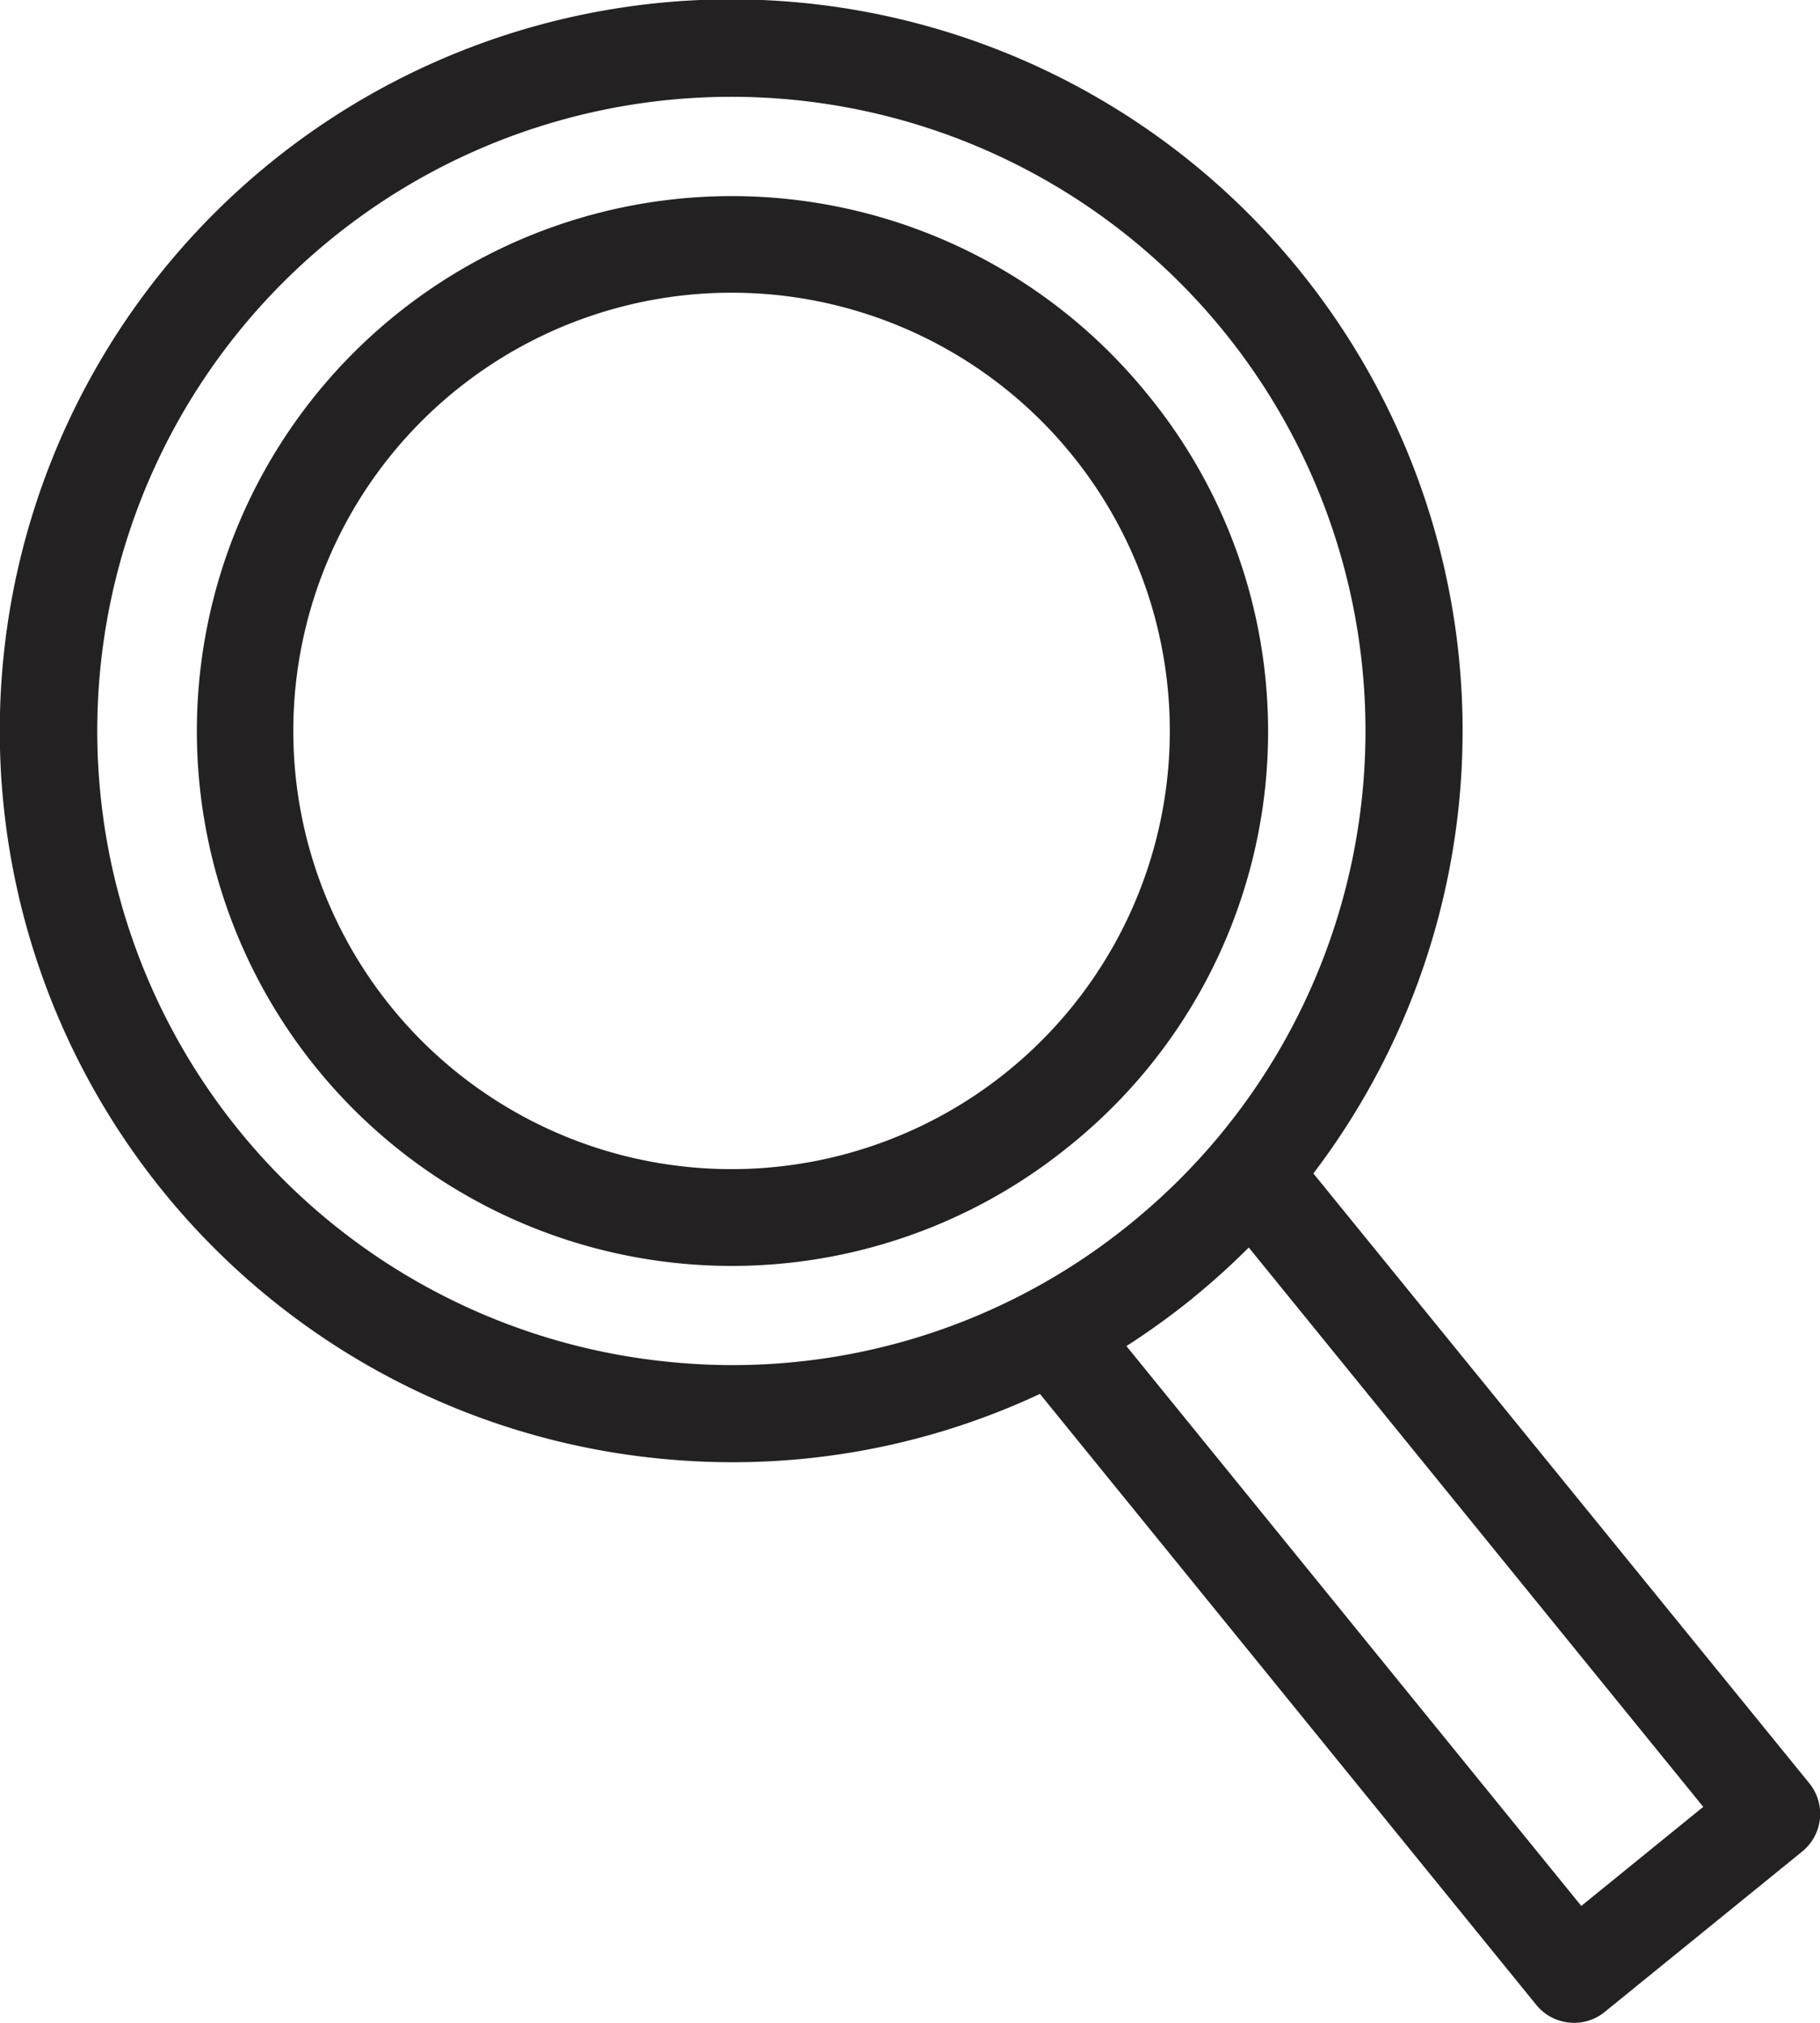
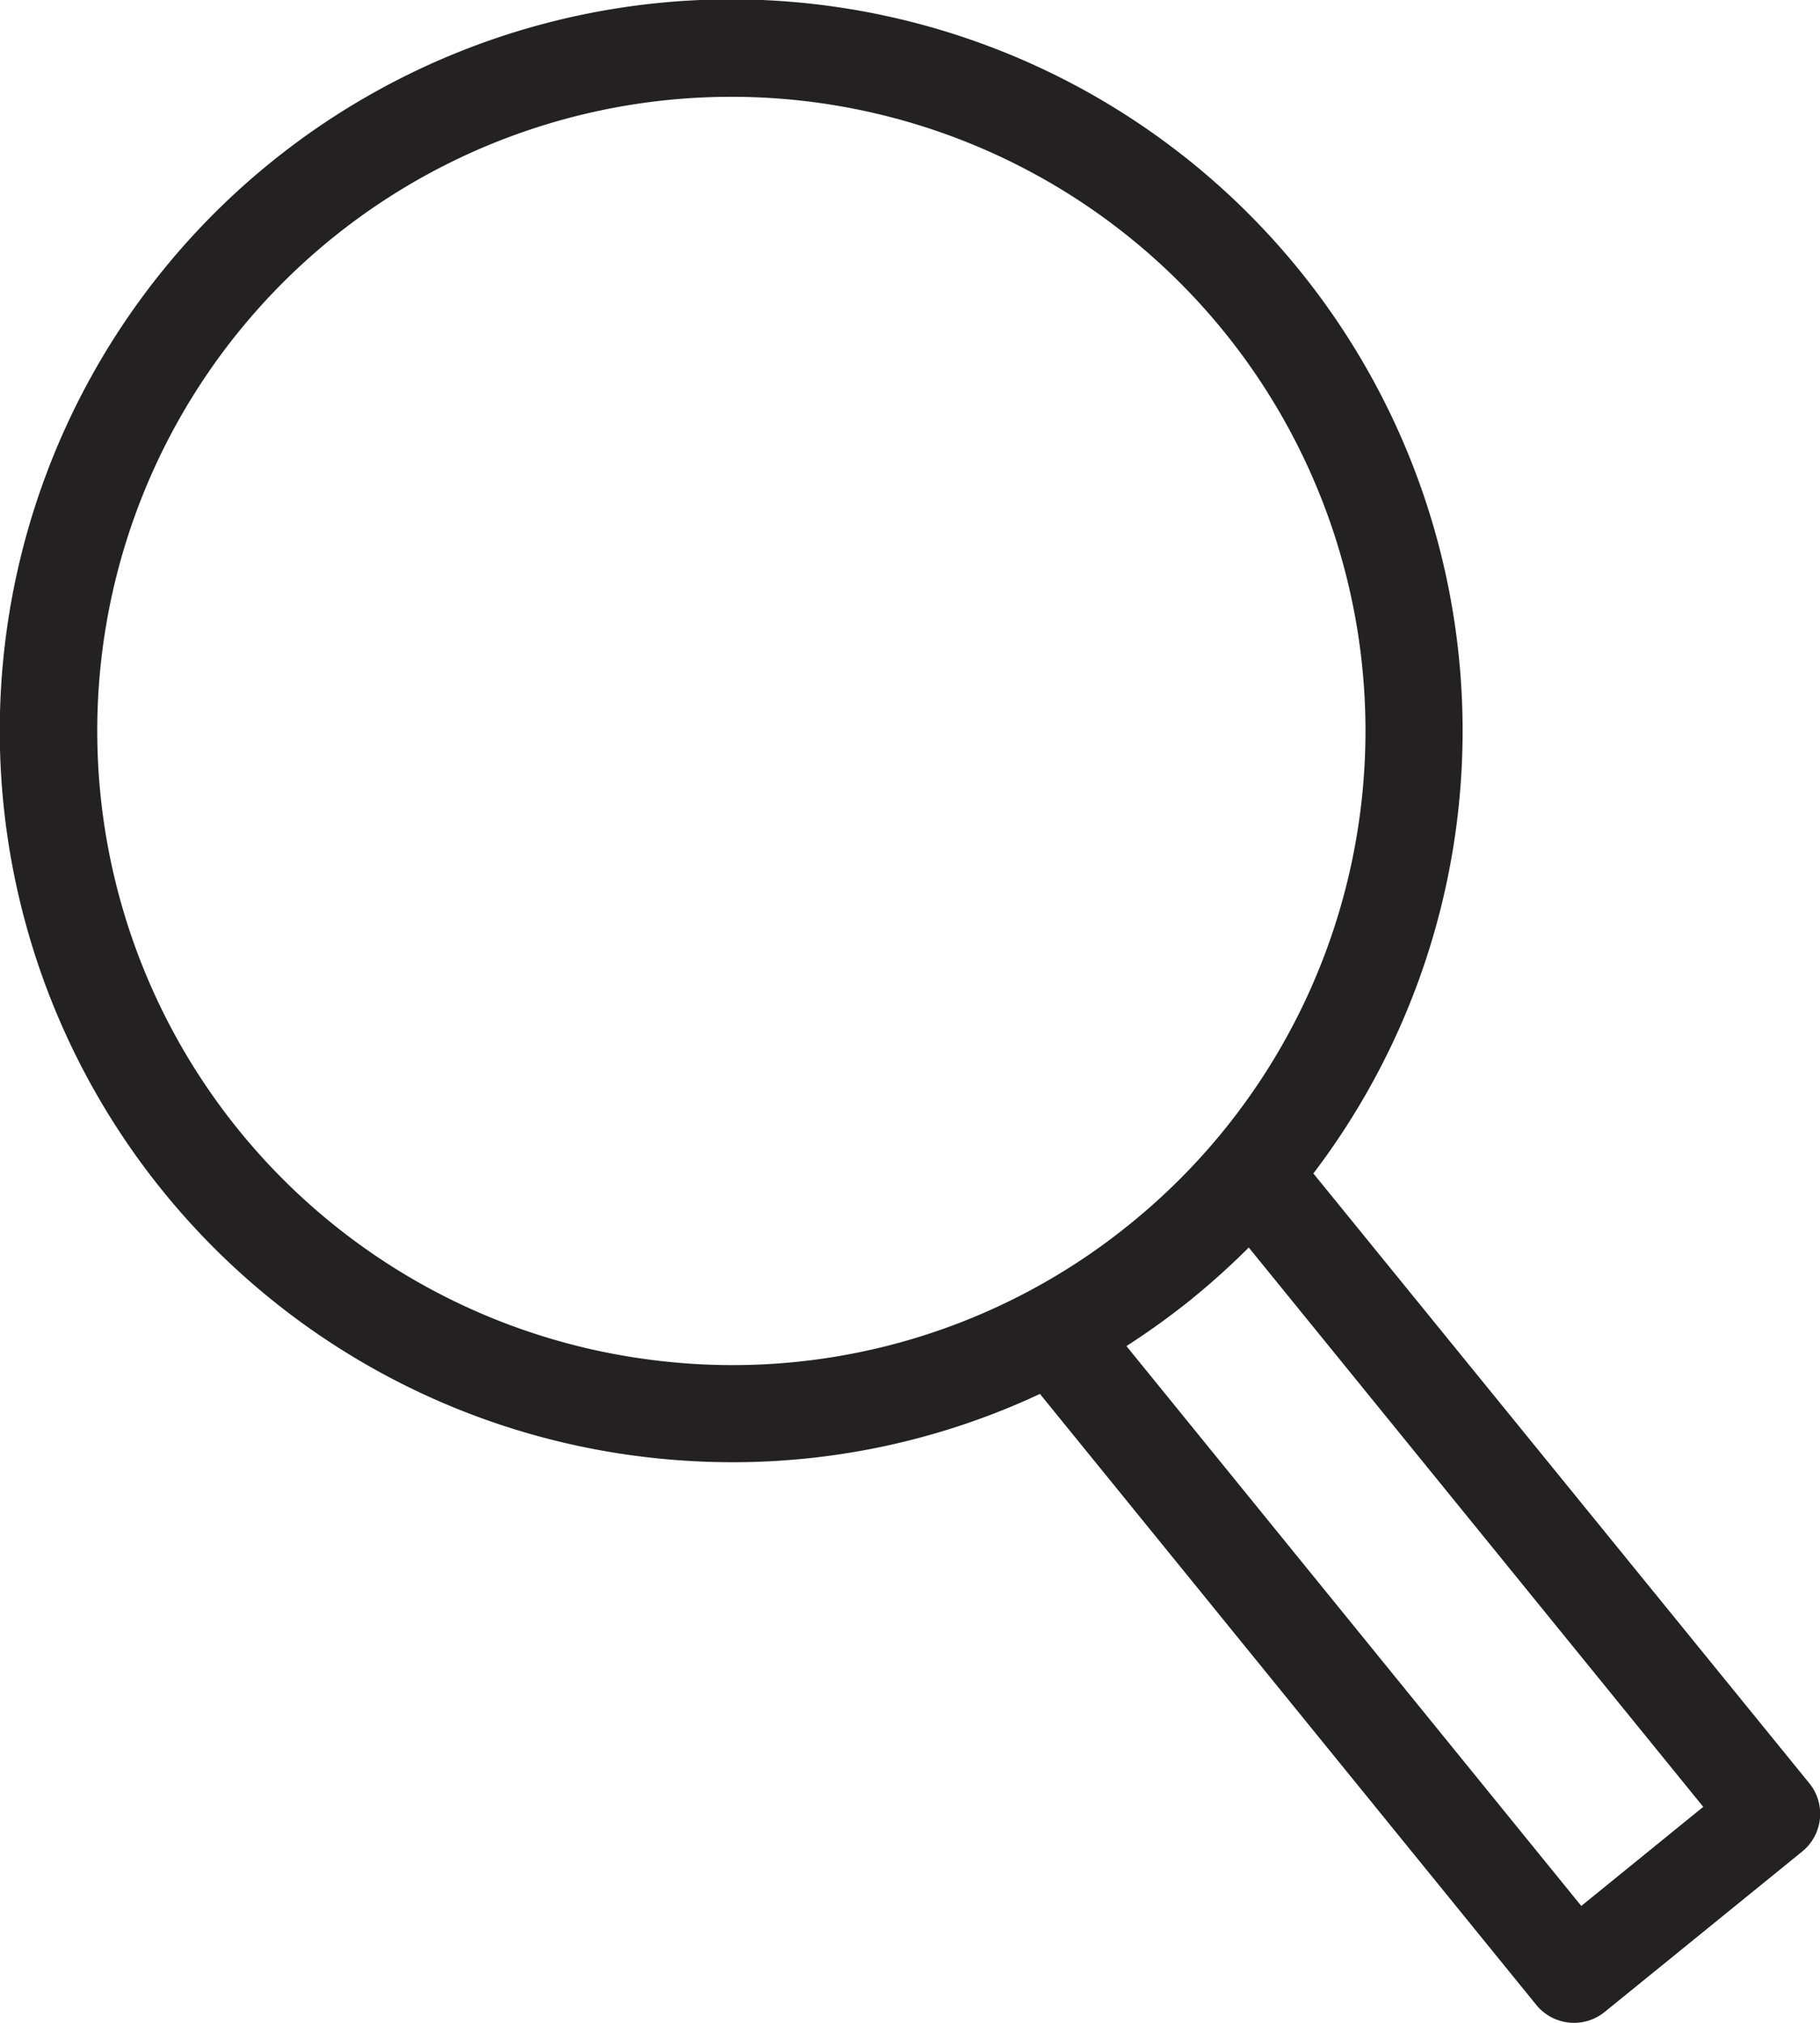
<svg xmlns="http://www.w3.org/2000/svg" width="24.428" height="27.152" viewBox="0 0 24.428 27.152">
  <g id="Group_65" data-name="Group 65" transform="translate(-424.572 -71.924)">
    <path id="Path_59" data-name="Path 59" d="M445.7,99.076a.65.65,0,0,0,.41-.146l2.648-2.151a.651.651,0,0,0,.1-.917L442.2,87.675a9.817,9.817,0,1,0-8.826,3.822,9.881,9.881,0,0,0,1.029.054,9.719,9.719,0,0,0,4.127-.917l6.661,8.2A.653.653,0,0,0,445.7,99.076ZM433.511,90.2a8.511,8.511,0,1,1,6.243-1.859A8.455,8.455,0,0,1,433.511,90.2Zm7.065-.848a9.859,9.859,0,0,0,.757-.683l6.1,7.508-1.637,1.33-6.105-7.515A10.147,10.147,0,0,0,440.576,89.353Z" fill="#232121" />
-     <path id="Path_60" data-name="Path 60" d="M439.964,77.205a7.18,7.18,0,1,0-1.046,10.107A7.136,7.136,0,0,0,439.964,77.205ZM438.1,86.3a5.882,5.882,0,1,1-3.719-10.447,6.112,6.112,0,0,1,.617.031A5.882,5.882,0,0,1,438.1,86.3Z" fill="#232121" />
  </g>
</svg>